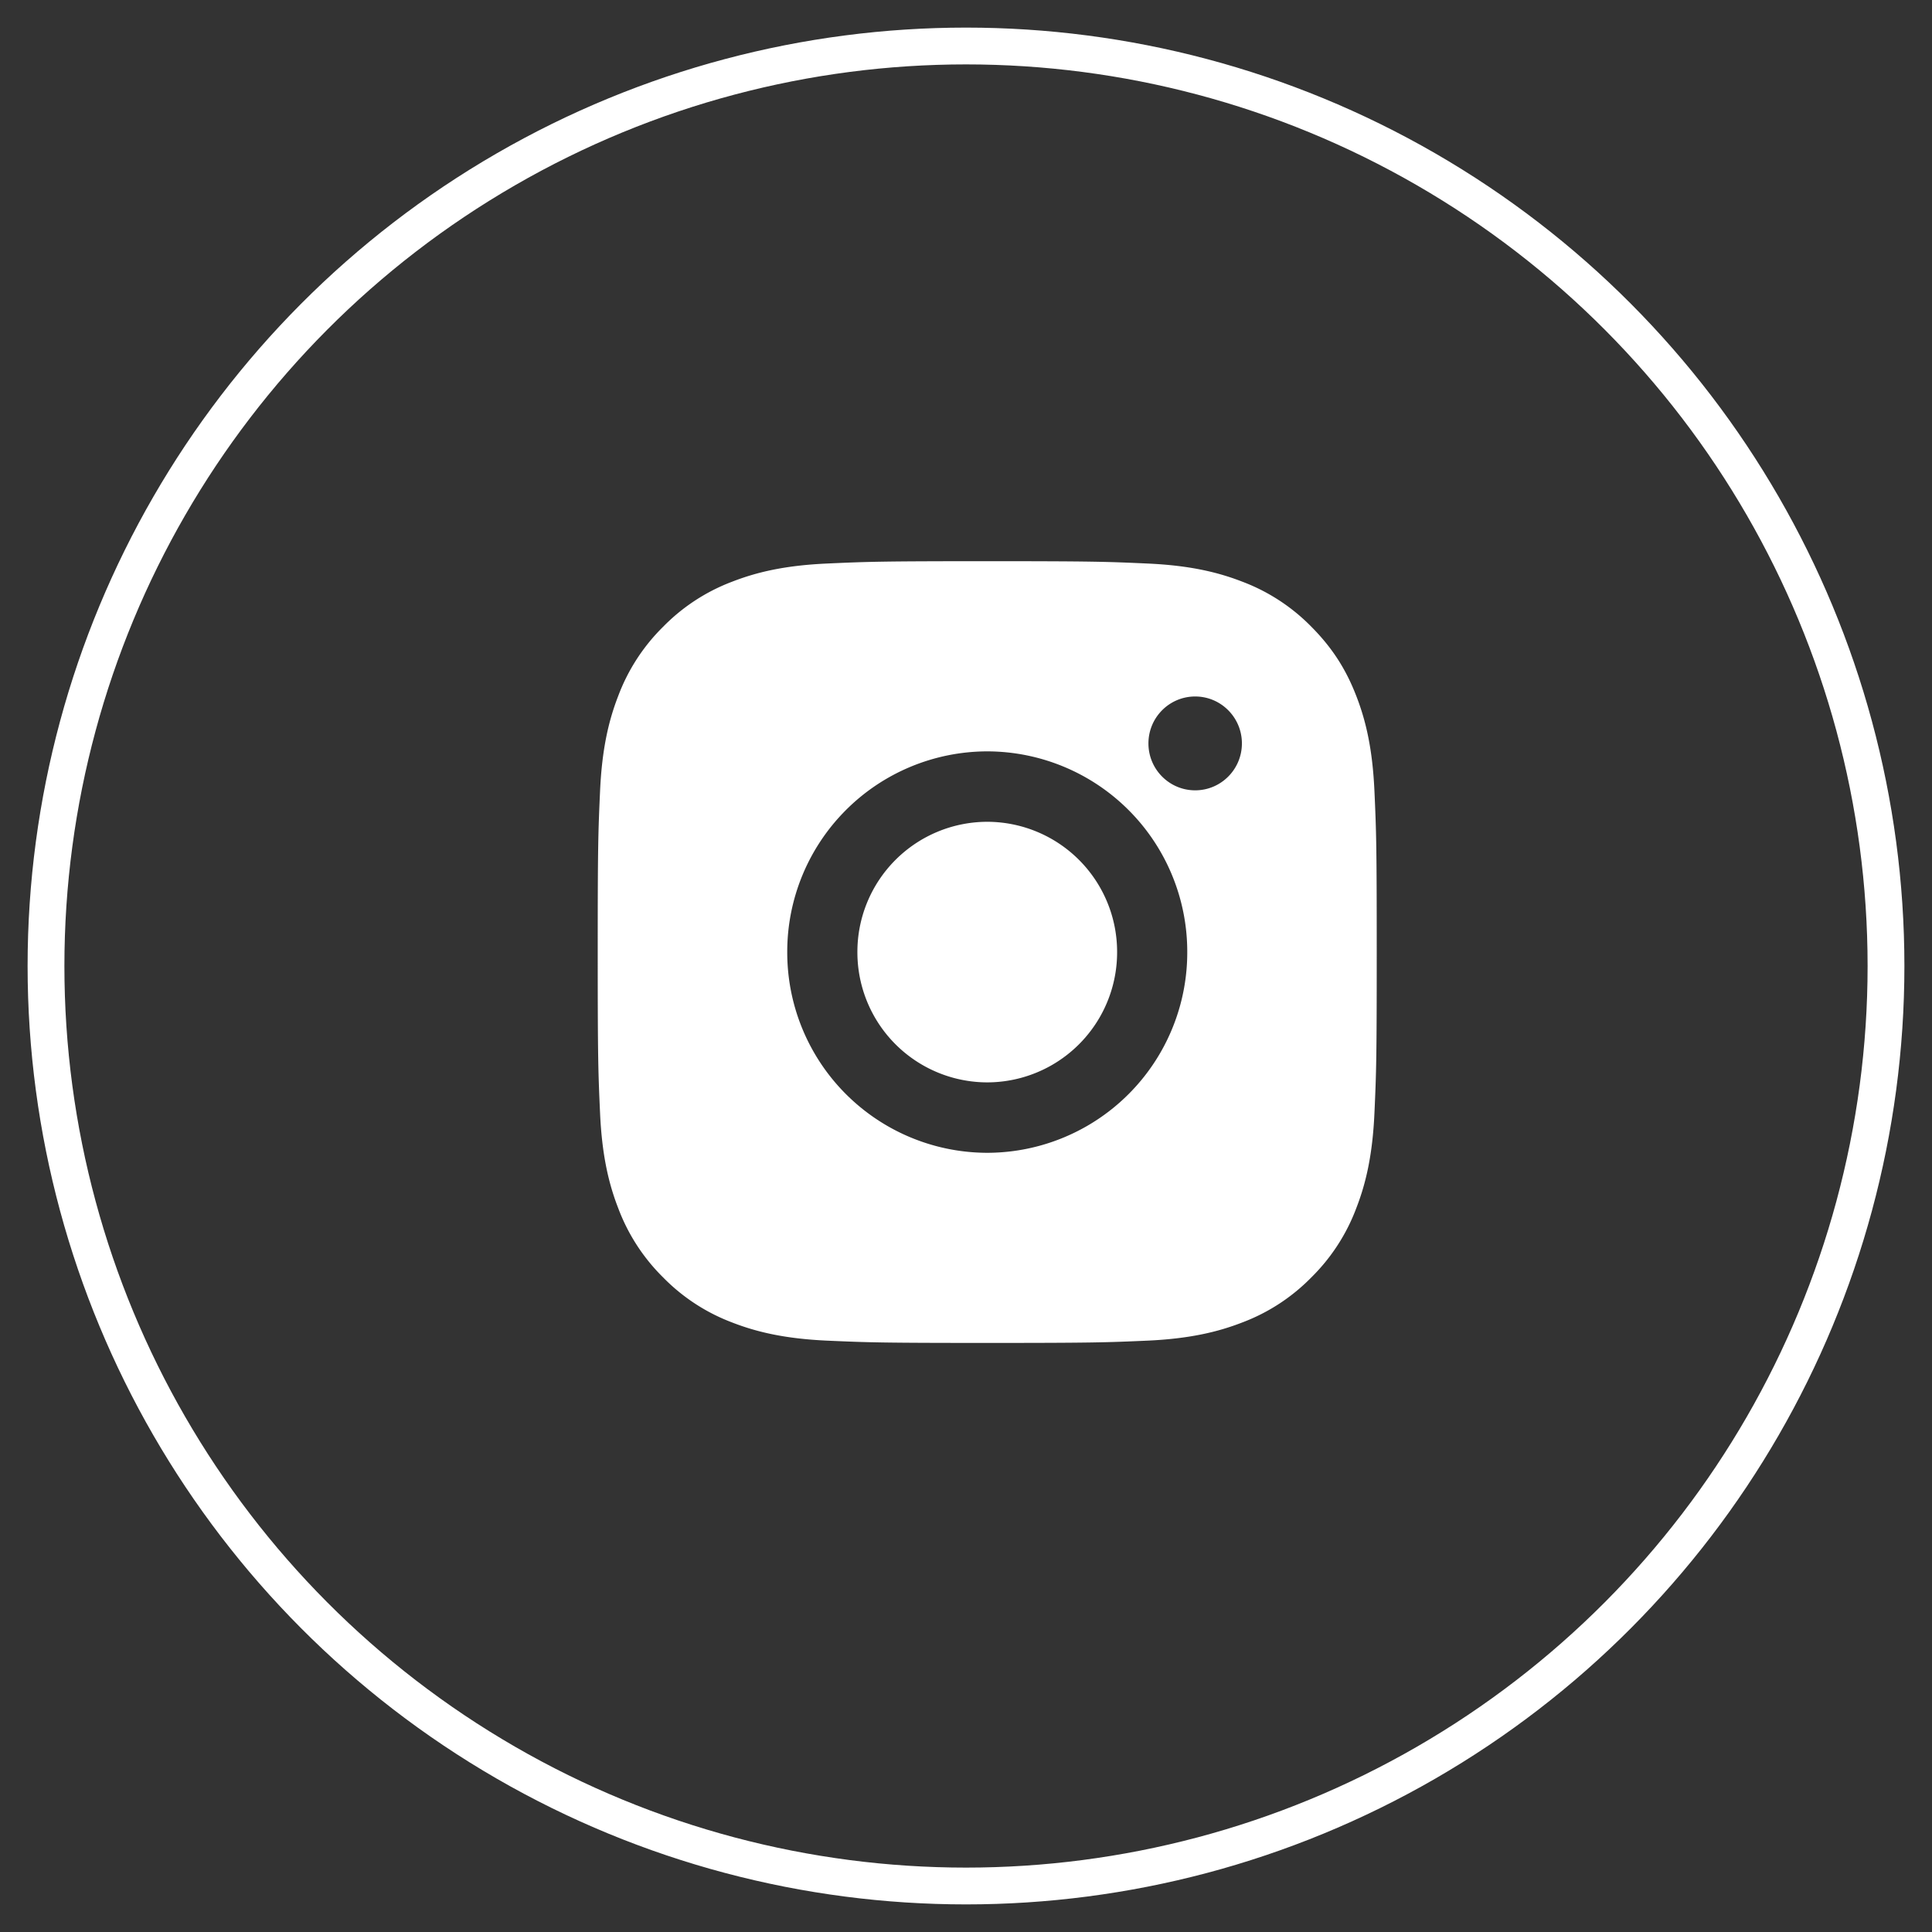
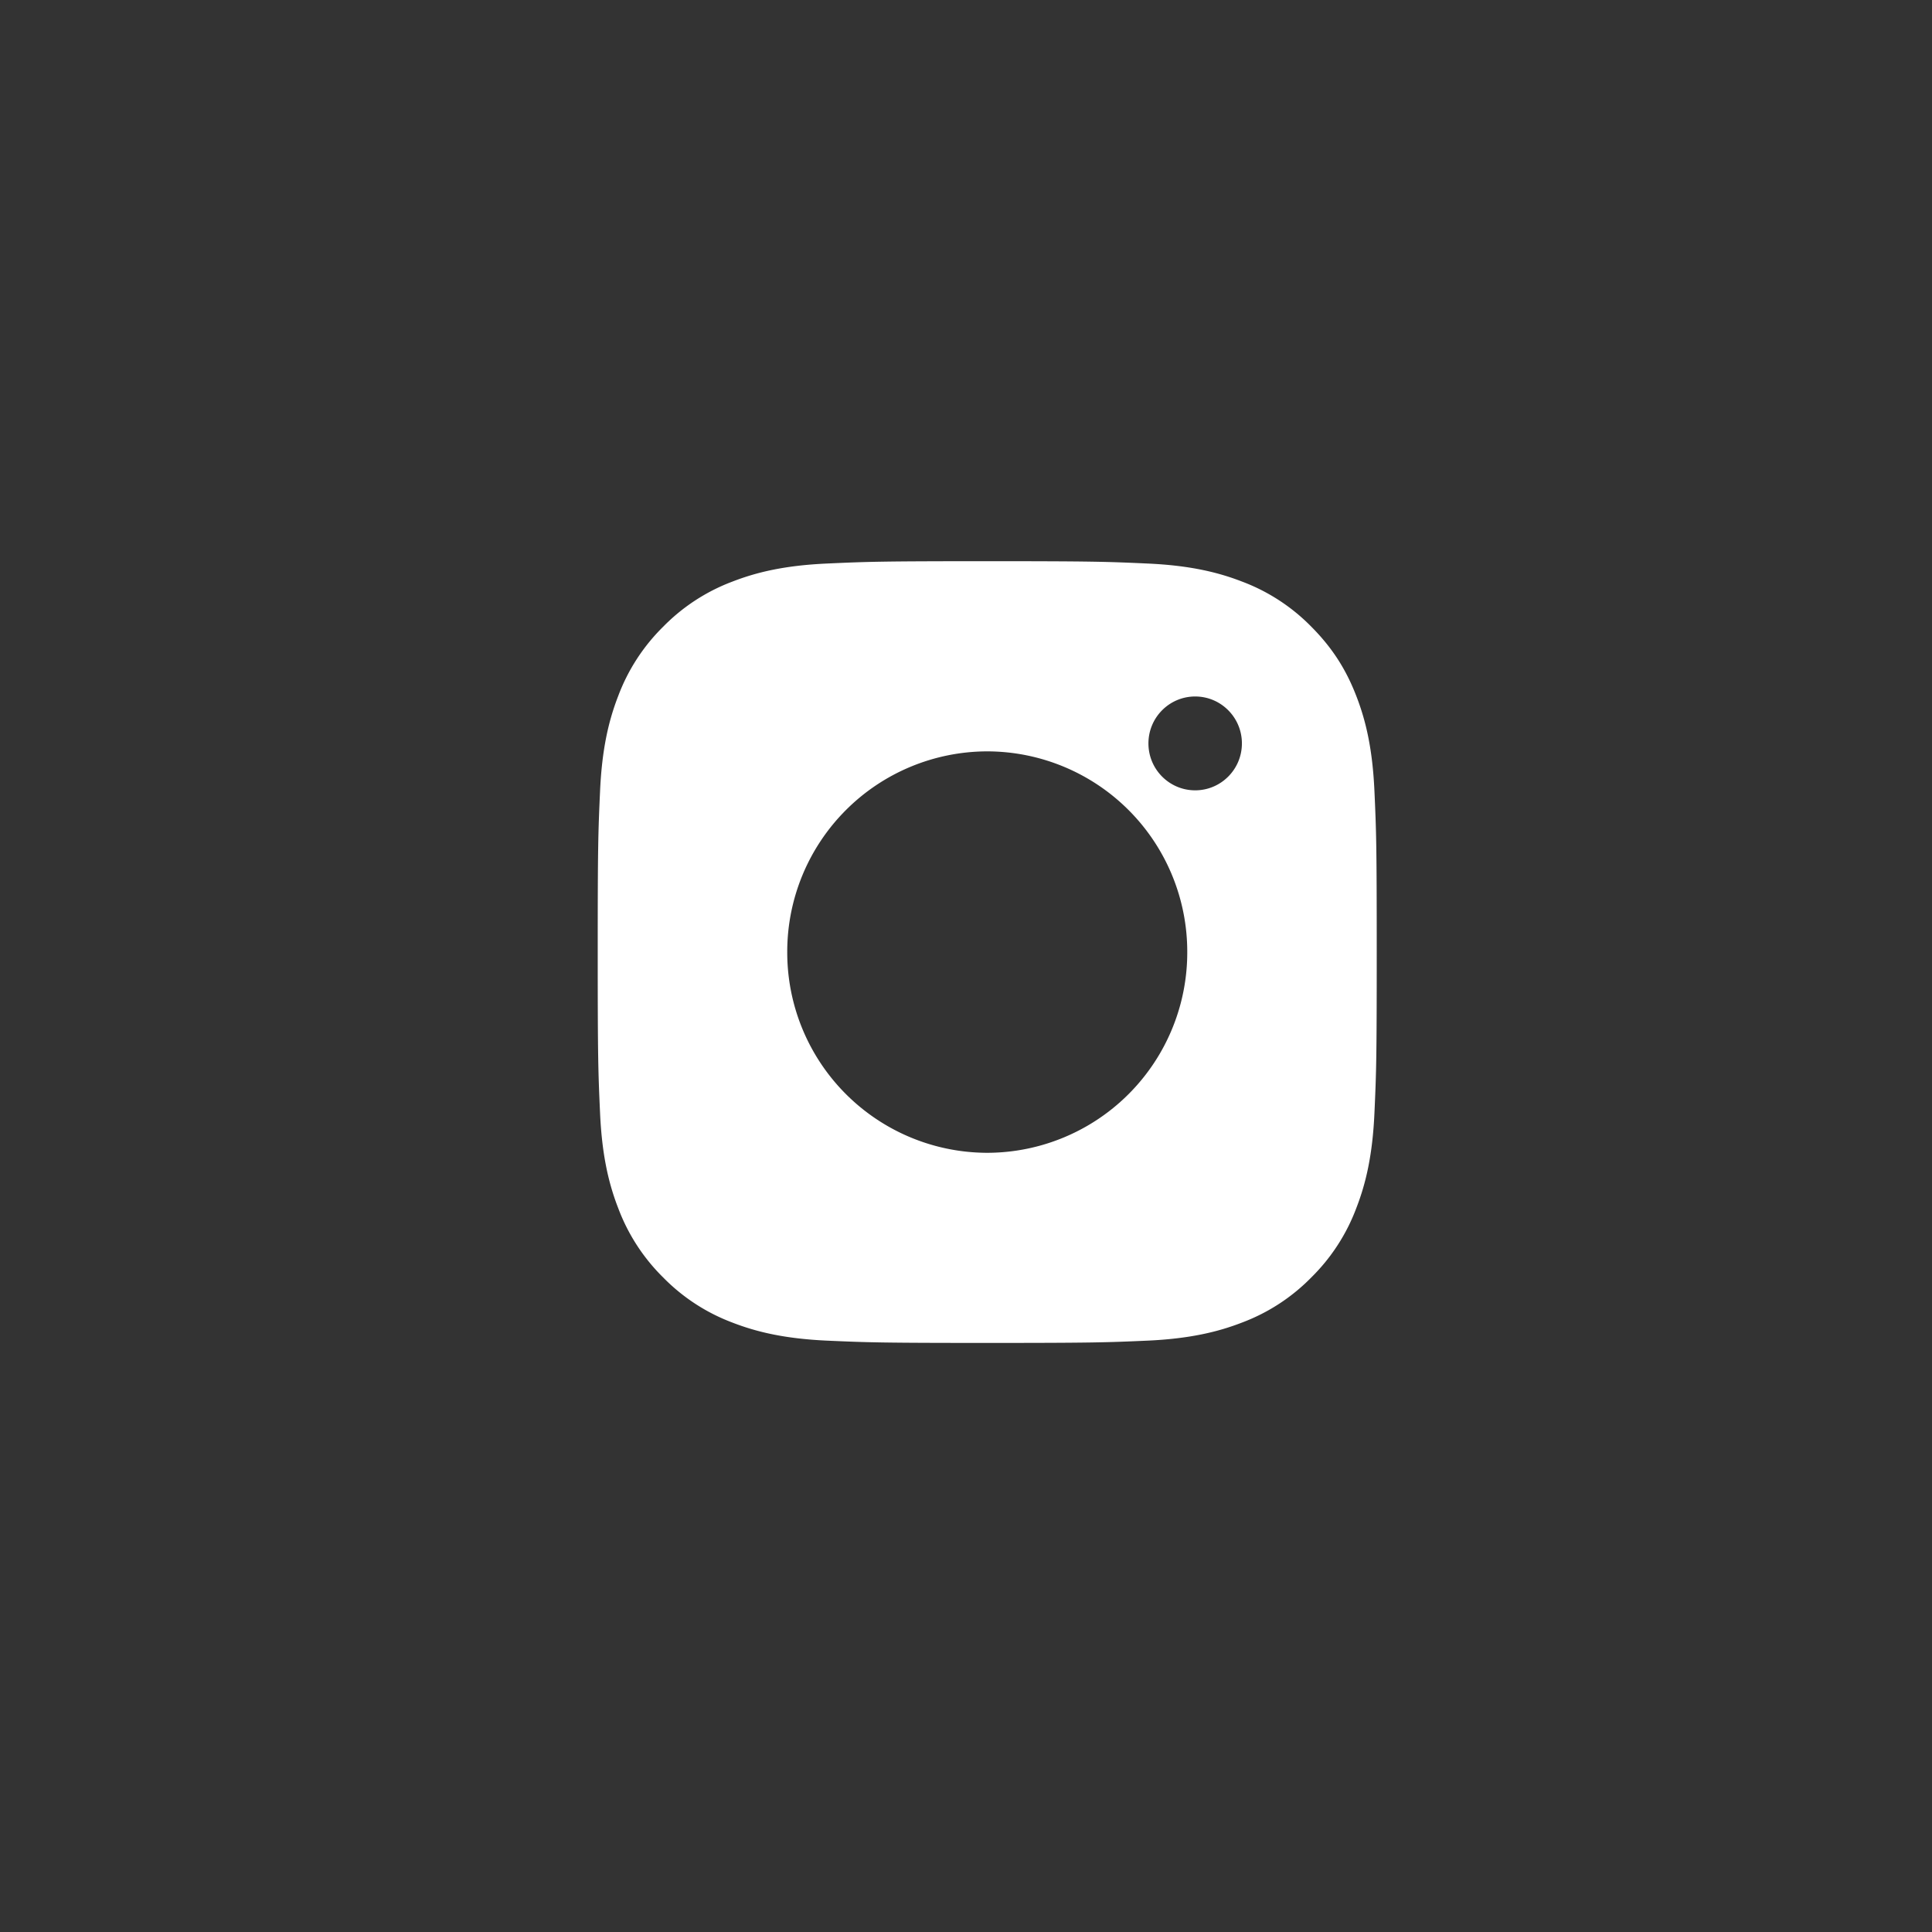
<svg xmlns="http://www.w3.org/2000/svg" width="42" height="42">
  <rect width="100%" height="100%" fill="#333333" stroke="none" />
  <g transform="translate(1 1)" fill="none" fill-rule="evenodd">
-     <circle stroke="#FFF" stroke-width=".8" fill-rule="nonzero" cx="20" cy="20" r="20" />
    <g fill="#FFF">
      <path d="M20.462 11.2c2.3 0 2.588.01 3.491.051.902.041 1.517.185 2.056.395a4.15 4.15 0 011.5.98c.47.473.76.946.976 1.505.21.54.353 1.158.394 2.063.041.906.05 1.196.05 3.503 0 2.308-.009 2.597-.05 3.504-.041.904-.184 1.522-.394 2.062a4.167 4.167 0 01-.976 1.505 4.15 4.15 0 01-1.5.98c-.539.21-1.154.354-2.056.396-.903.04-1.191.05-3.491.05s-2.588-.01-3.491-.05c-.902-.042-1.517-.185-2.056-.395a4.15 4.15 0 01-1.5-.98 4.167 4.167 0 01-.976-1.506c-.21-.54-.353-1.158-.394-2.062-.041-.907-.051-1.196-.051-3.504 0-2.307.01-2.597.051-3.503.041-.905.184-1.522.394-2.063a4.167 4.167 0 01.976-1.505 4.15 4.15 0 011.5-.98c.539-.21 1.154-.354 2.056-.395.903-.041 1.191-.051 3.49-.051zm0 4.134a4.356 4.356 0 00-4.348 4.363 4.356 4.356 0 004.348 4.364 4.356 4.356 0 004.348-4.364 4.356 4.356 0 00-4.348-4.363zm5.536-.173c0-.563-.455-1.02-1.016-1.02-.561 0-1.016.457-1.016 1.02 0 .564.455 1.02 1.016 1.02.561 0 1.016-.456 1.016-1.02z" />
-       <path d="M20.462 22.53a2.828 2.828 0 01-2.823-2.833 2.828 2.828 0 012.823-2.832 2.828 2.828 0 012.823 2.832 2.828 2.828 0 01-2.823 2.833z" />
    </g>
  </g>
</svg>